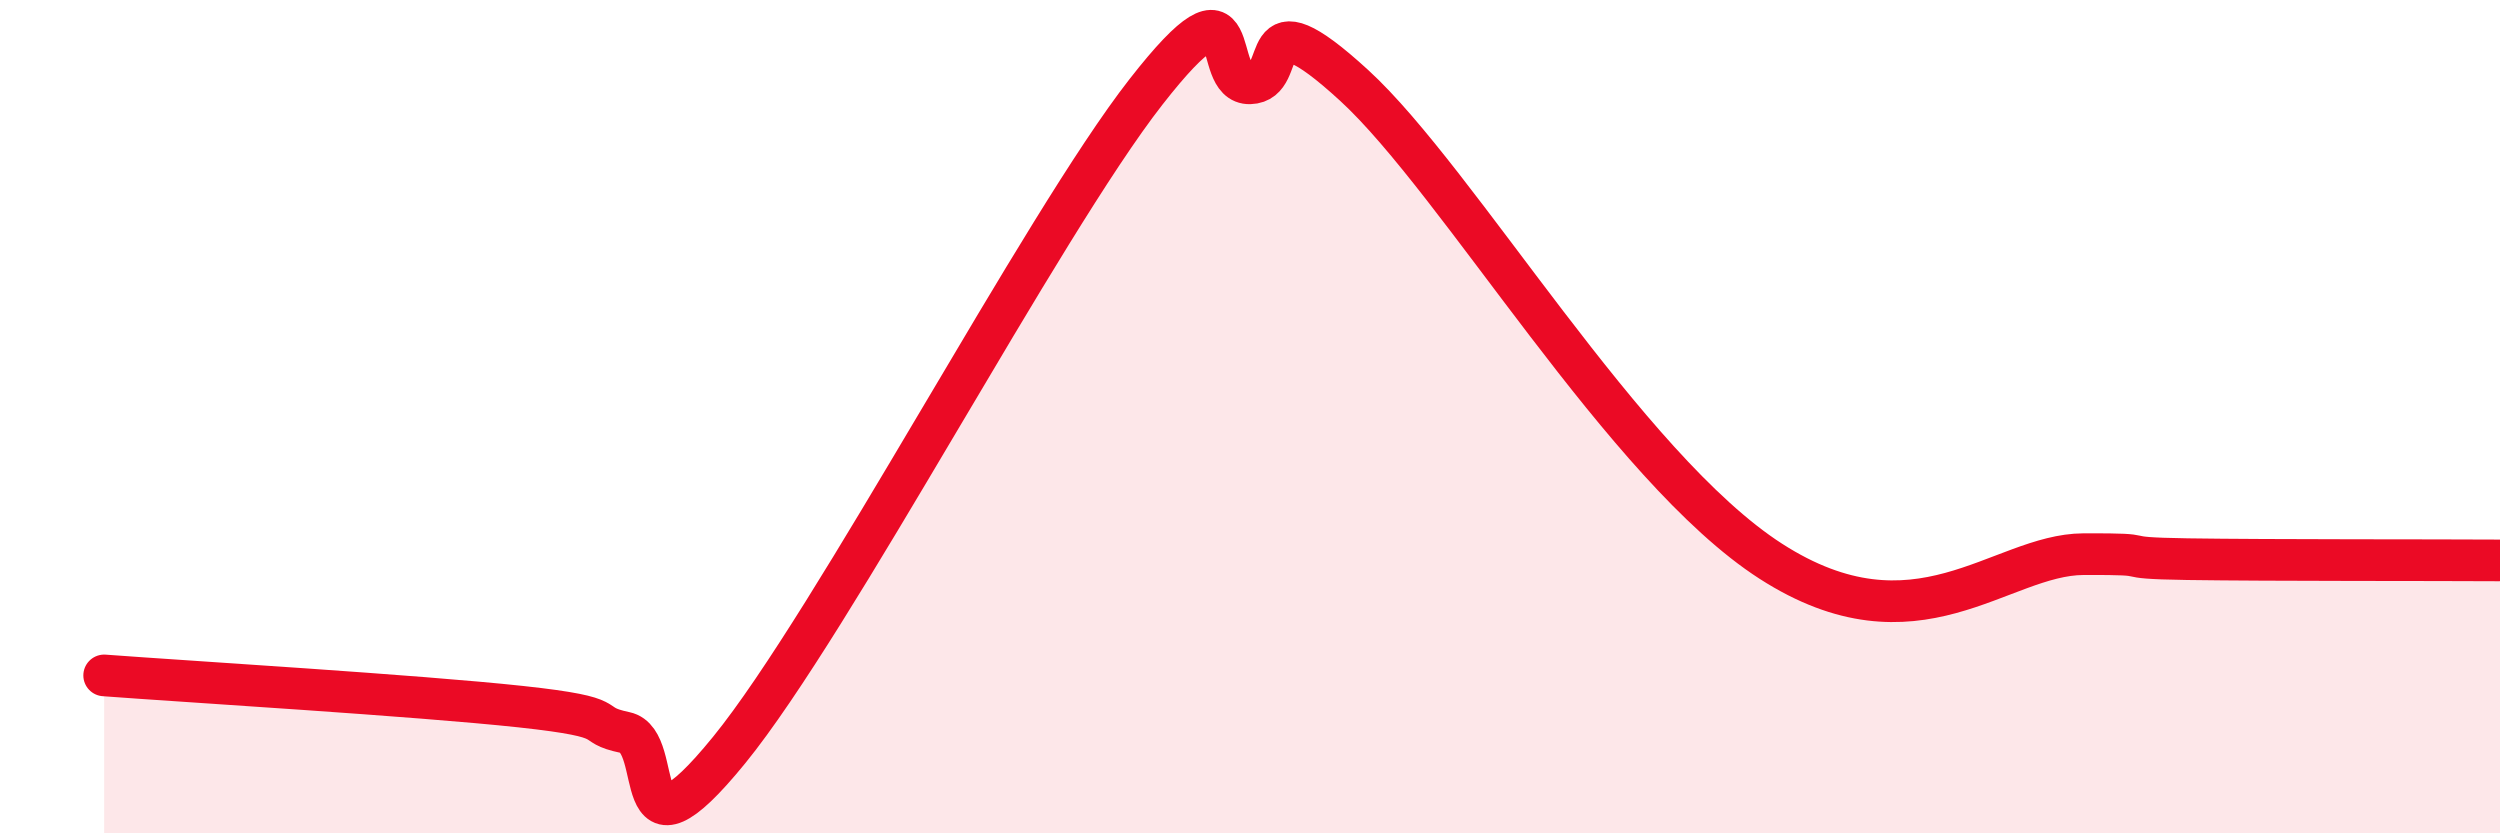
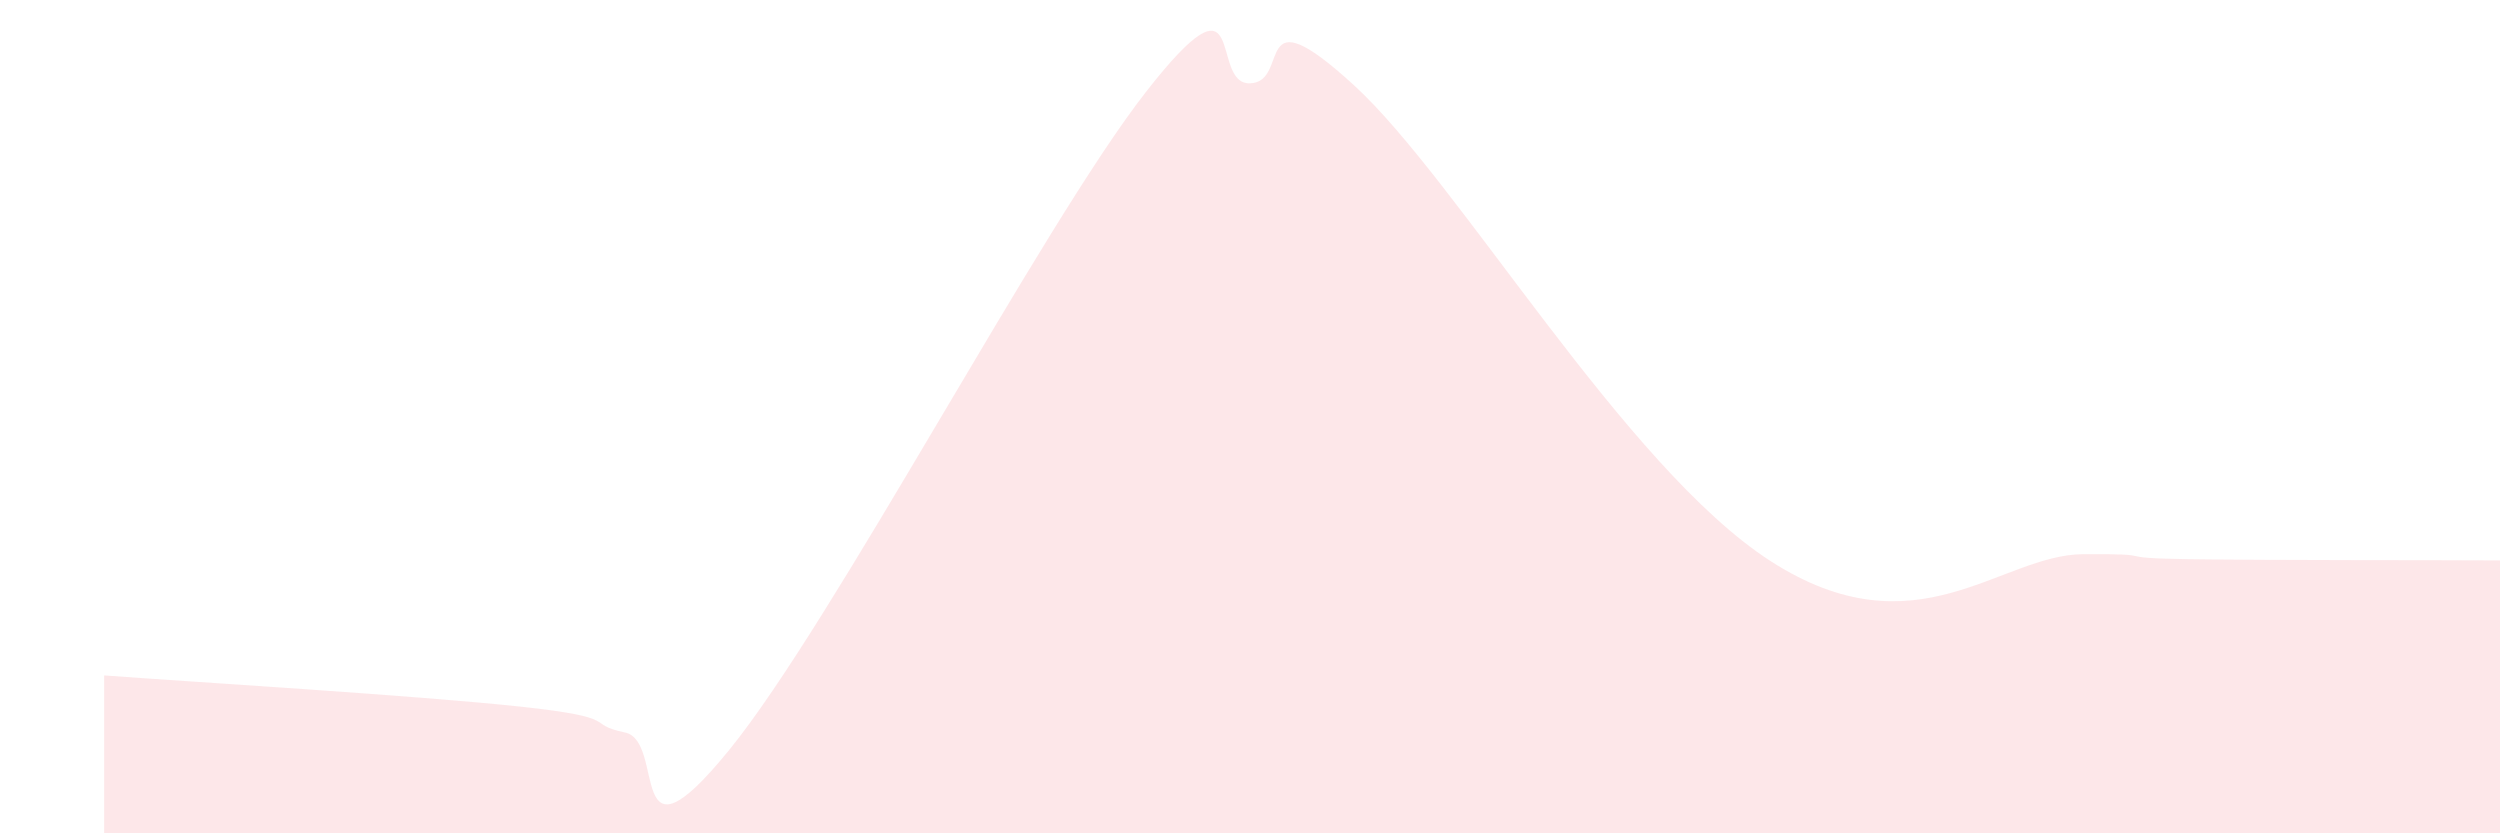
<svg xmlns="http://www.w3.org/2000/svg" width="60" height="20" viewBox="0 0 60 20">
  <path d="M 2.5,16.21 C 4.5,16.36 10,16.69 12.5,16.96 C 15,17.23 14,17.37 15,17.58 C 16,17.79 15,21.07 17.5,18 C 20,14.93 25,5.41 27.5,2.21 C 30,-0.99 29,2.03 30,2 C 31,1.97 30,-0.24 32.5,2.05 C 35,4.34 39,11.22 42.5,13.47 C 46,15.72 48,13.31 50,13.3 C 52,13.29 50.5,13.39 52.5,13.42 C 54.5,13.45 58.5,13.44 60,13.45L60 20L2.5 20Z" fill="#EB0A25" opacity="0.1" stroke-linecap="round" stroke-linejoin="round" />
-   <path d="M 2.5,16.21 C 4.5,16.36 10,16.69 12.5,16.96 C 15,17.23 14,17.37 15,17.58 C 16,17.79 15,21.07 17.5,18 C 20,14.93 25,5.41 27.5,2.21 C 30,-0.99 29,2.03 30,2 C 31,1.97 30,-0.24 32.5,2.05 C 35,4.34 39,11.22 42.5,13.47 C 46,15.72 48,13.31 50,13.3 C 52,13.29 50.5,13.39 52.5,13.42 C 54.5,13.45 58.5,13.44 60,13.45" stroke="#EB0A25" stroke-width="1" fill="none" stroke-linecap="round" stroke-linejoin="round" />
</svg>